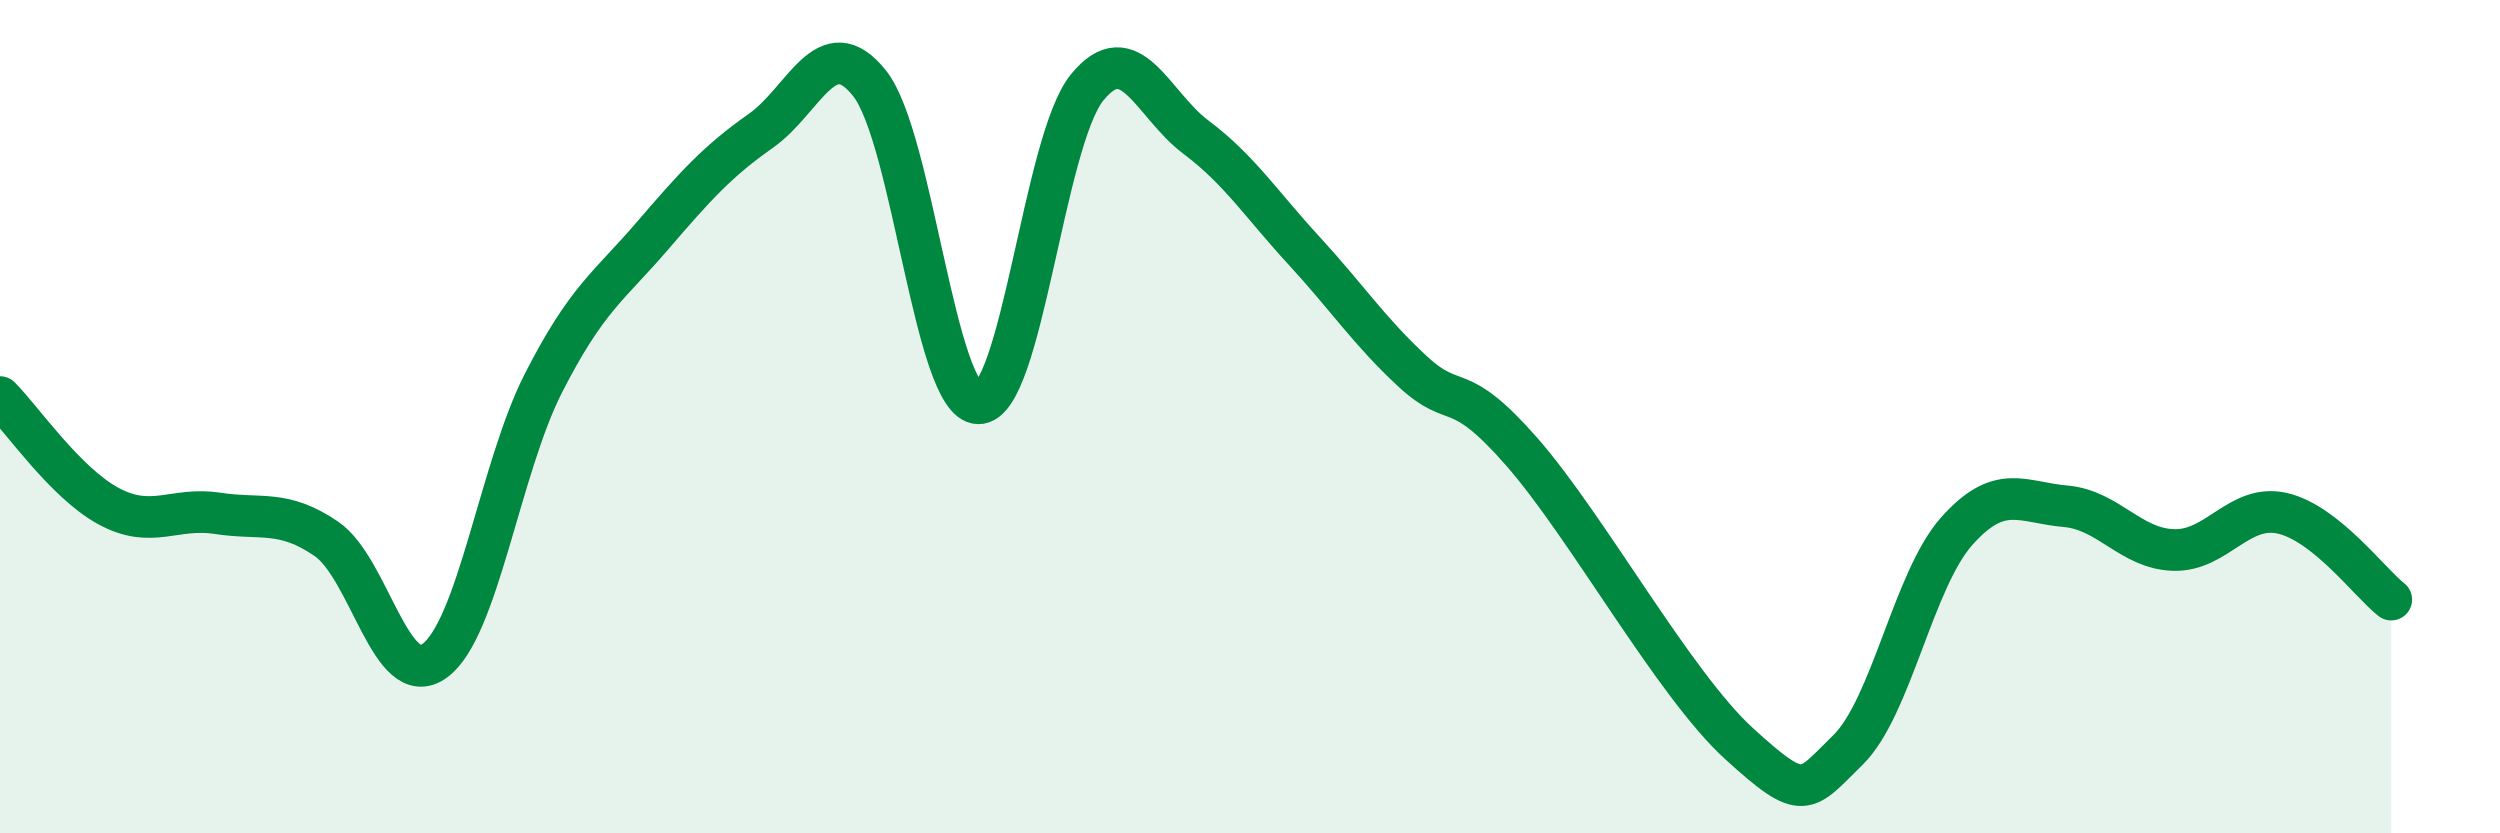
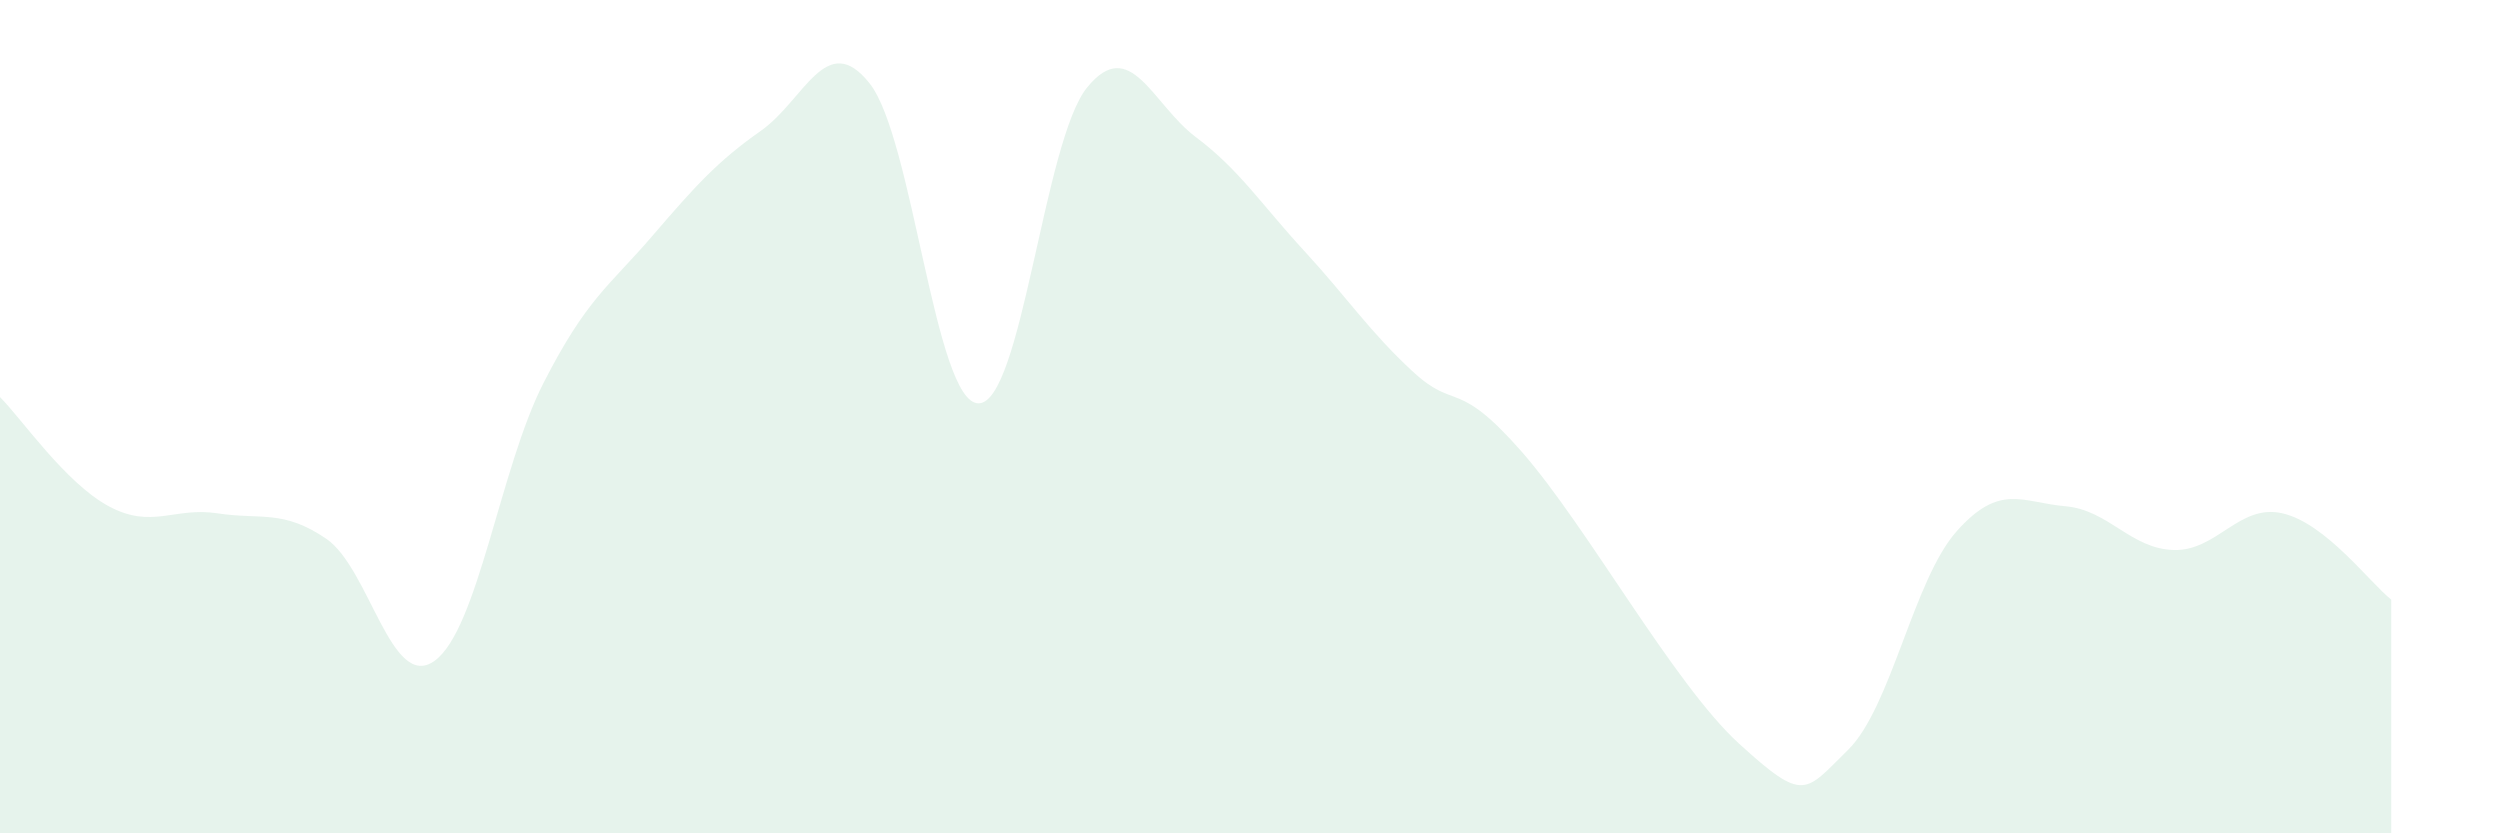
<svg xmlns="http://www.w3.org/2000/svg" width="60" height="20" viewBox="0 0 60 20">
  <path d="M 0,9.53 C 0.52,10.05 1.57,11.59 2.61,12.15 C 3.65,12.71 4.18,12.16 5.22,12.32 C 6.26,12.48 6.79,12.22 7.83,12.93 C 8.87,13.64 9.39,16.61 10.43,15.86 C 11.47,15.11 12,11.24 13.04,9.2 C 14.08,7.16 14.61,6.88 15.65,5.67 C 16.69,4.46 17.22,3.87 18.26,3.14 C 19.3,2.41 19.83,0.69 20.87,2 C 21.91,3.31 22.44,9.66 23.48,9.68 C 24.52,9.7 25.05,3.38 26.09,2.1 C 27.13,0.82 27.66,2.51 28.7,3.29 C 29.74,4.07 30.26,4.89 31.3,6.02 C 32.34,7.15 32.87,7.96 33.91,8.92 C 34.95,9.88 34.95,9.05 36.52,10.84 C 38.09,12.63 40.17,16.42 41.74,17.85 C 43.31,19.28 43.31,19.02 44.35,18 C 45.39,16.98 45.92,13.92 46.96,12.75 C 48,11.58 48.53,12.06 49.57,12.15 C 50.61,12.24 51.13,13.17 52.17,13.2 C 53.21,13.23 53.74,12.08 54.78,12.32 C 55.82,12.56 56.87,13.98 57.39,14.39L57.39 20L0 20Z" fill="#008740" opacity="0.1" stroke-linecap="round" stroke-linejoin="round" />
-   <path d="M 0,9.53 C 0.52,10.05 1.57,11.59 2.61,12.15 C 3.65,12.71 4.18,12.16 5.22,12.32 C 6.26,12.48 6.79,12.22 7.83,12.93 C 8.87,13.64 9.39,16.61 10.43,15.86 C 11.47,15.11 12,11.24 13.04,9.2 C 14.08,7.16 14.61,6.88 15.65,5.67 C 16.69,4.46 17.22,3.87 18.26,3.14 C 19.3,2.41 19.83,0.69 20.87,2 C 21.91,3.31 22.44,9.66 23.48,9.68 C 24.52,9.7 25.05,3.38 26.09,2.1 C 27.13,0.82 27.66,2.51 28.7,3.29 C 29.74,4.07 30.26,4.89 31.3,6.02 C 32.34,7.15 32.87,7.96 33.91,8.92 C 34.95,9.88 34.95,9.05 36.52,10.84 C 38.09,12.63 40.17,16.42 41.74,17.85 C 43.31,19.28 43.31,19.02 44.35,18 C 45.39,16.98 45.92,13.92 46.96,12.75 C 48,11.58 48.53,12.06 49.57,12.15 C 50.61,12.24 51.13,13.17 52.17,13.2 C 53.21,13.23 53.74,12.08 54.78,12.32 C 55.82,12.56 56.87,13.98 57.39,14.39" stroke="#008740" stroke-width="1" fill="none" stroke-linecap="round" stroke-linejoin="round" />
</svg>